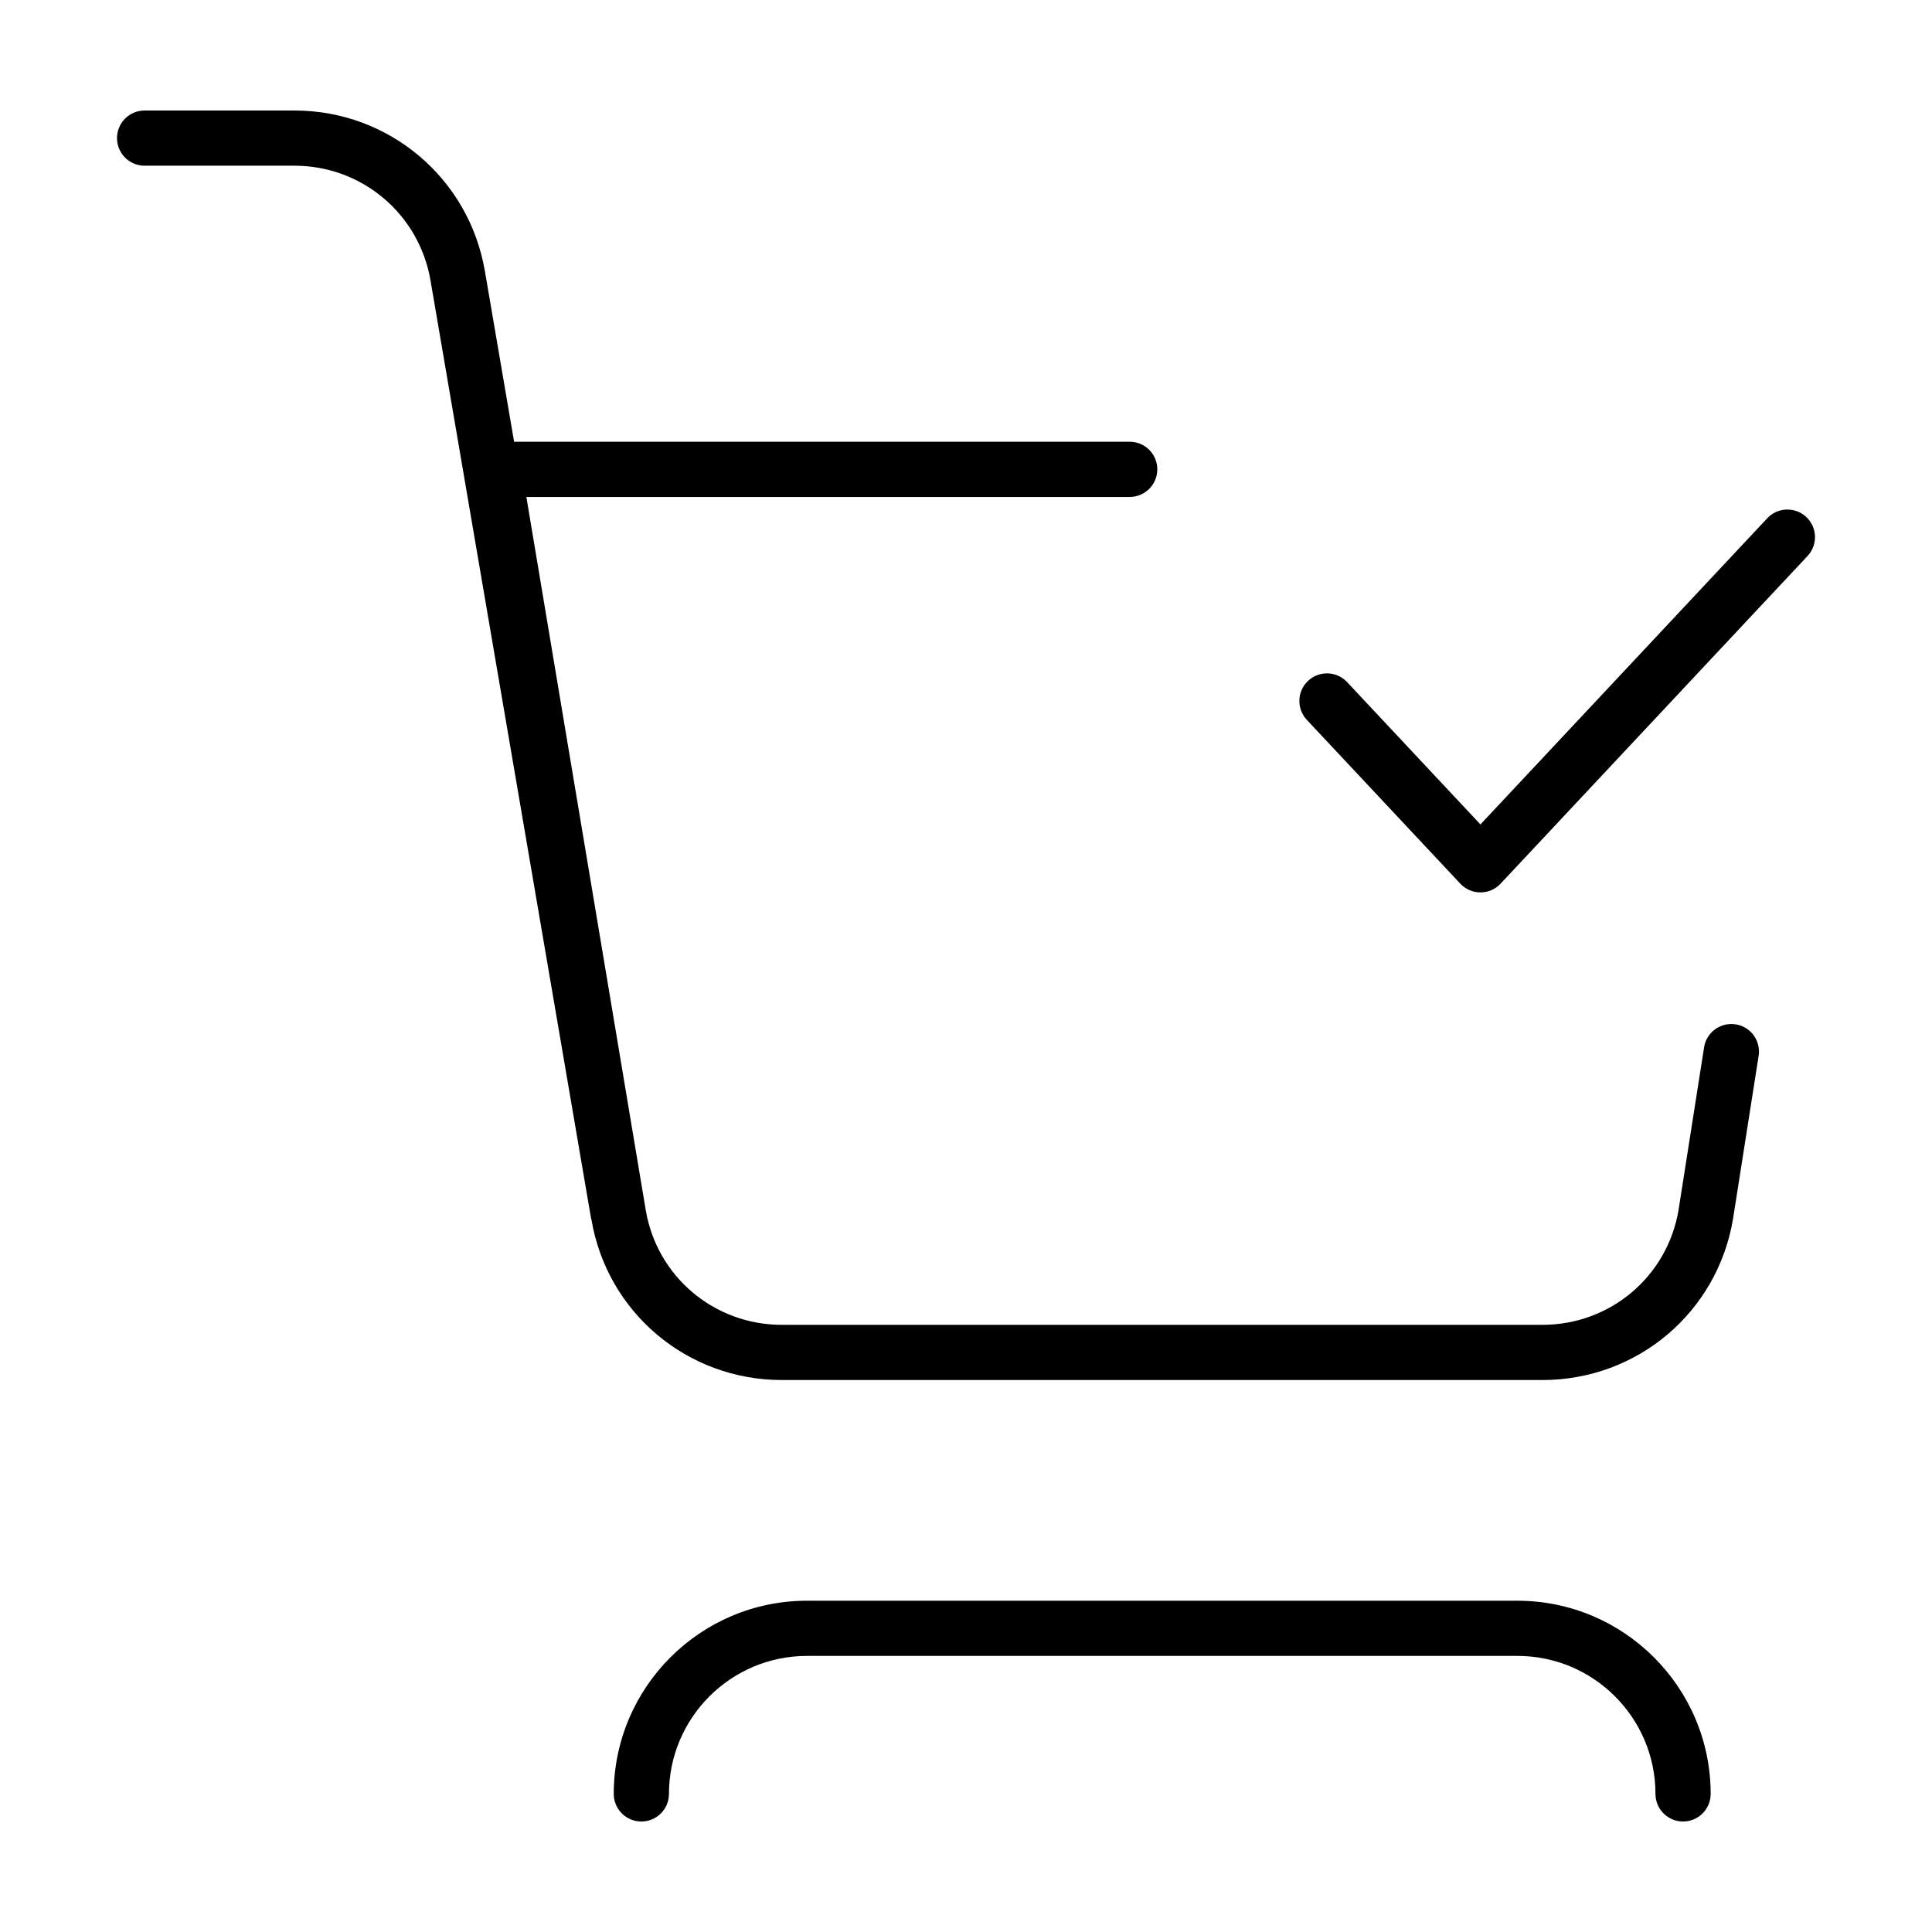
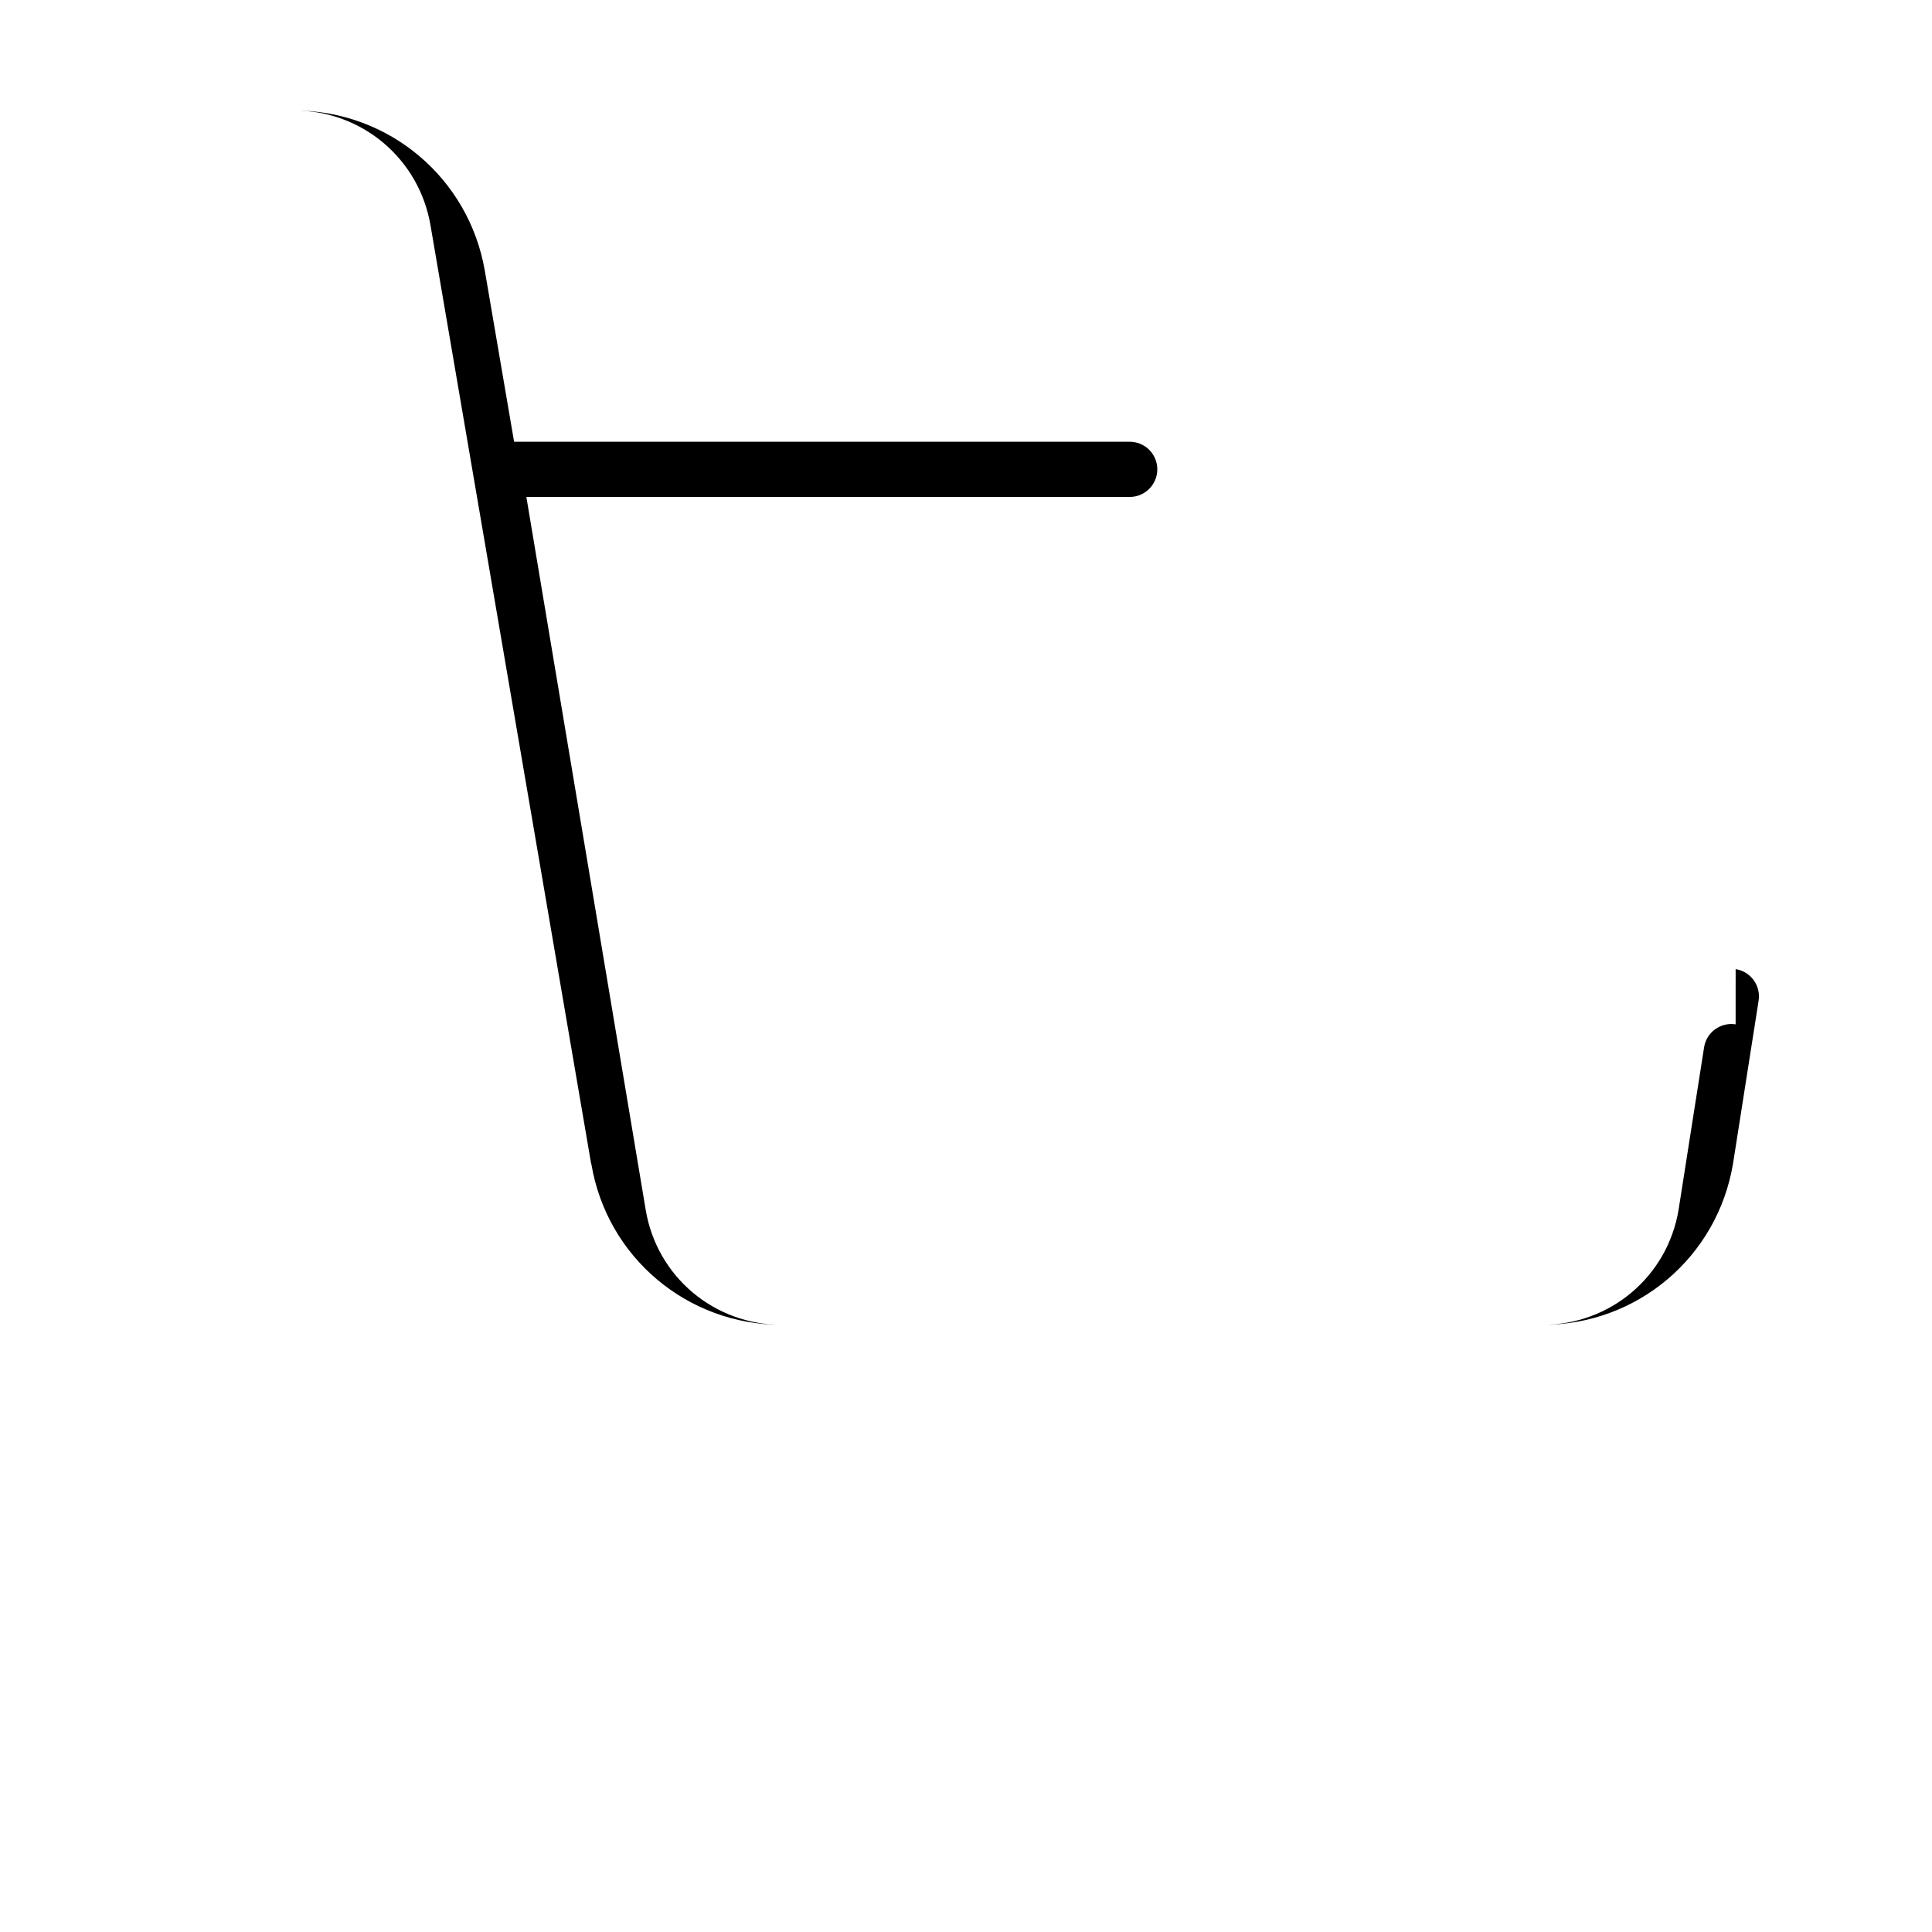
<svg xmlns="http://www.w3.org/2000/svg" fill="#000000" width="800px" height="800px" version="1.1" viewBox="144 144 512 512">
  <g>
-     <path d="m546.14 568.21h-188.3c-28.227 0-51.191 22.965-51.191 51.191 0 4.039 3.273 7.316 7.316 7.316 4.039 0 7.316-3.273 7.316-7.316 0-20.164 16.402-36.566 36.566-36.566h188.3c20.164 0 36.566 16.402 36.566 36.566 0 4.039 3.273 7.316 7.316 7.316 4.035 0 7.316-3.273 7.316-7.316-0.016-28.223-22.98-51.191-51.207-51.191z" />
-     <path d="m603.96 415.46c-3.988-0.621-7.738 2.102-8.359 6.09l-6.766 43.09c-2.941 17.648-18.117 30.457-36.082 30.457h-201.55c-17.965 0-33.141-12.809-36.082-30.461l-31.629-188.94h159.89c4.035 0 7.316-3.273 7.316-7.316 0-4.039-3.273-7.316-7.316-7.316h-163.14l-7.738-45.203c-4.211-24.664-25.434-42.574-50.469-42.574h-39.715c-4.039 0-7.312 3.273-7.312 7.312 0 4.039 3.273 7.316 7.316 7.316h39.719c17.879 0 33.039 12.793 36.047 30.422l42.559 248.62c0.016 0.082 0.066 0.141 0.082 0.215 4.172 24.668 25.383 42.551 50.48 42.551h201.55c25.145 0 46.391-17.945 50.516-42.75l6.777-43.16c0.629-3.988-2.098-7.731-6.086-8.355z" />
-     <path d="m622.68 281.01c-2.941-2.762-7.578-2.613-10.34 0.336l-76.008 81.137-35.336-37.719c-2.762-2.953-7.394-3.094-10.34-0.336-2.949 2.762-3.098 7.391-0.336 10.34l40.676 43.418c1.379 1.477 3.316 2.312 5.336 2.312 2.019 0 3.953-0.836 5.336-2.312l81.344-86.836c2.766-2.953 2.613-7.578-0.332-10.34z" />
+     <path d="m603.96 415.46c-3.988-0.621-7.738 2.102-8.359 6.09l-6.766 43.09c-2.941 17.648-18.117 30.457-36.082 30.457h-201.55c-17.965 0-33.141-12.809-36.082-30.461l-31.629-188.94h159.89c4.035 0 7.316-3.273 7.316-7.316 0-4.039-3.273-7.316-7.316-7.316h-163.14l-7.738-45.203c-4.211-24.664-25.434-42.574-50.469-42.574h-39.715h39.719c17.879 0 33.039 12.793 36.047 30.422l42.559 248.62c0.016 0.082 0.066 0.141 0.082 0.215 4.172 24.668 25.383 42.551 50.48 42.551h201.55c25.145 0 46.391-17.945 50.516-42.75l6.777-43.16c0.629-3.988-2.098-7.731-6.086-8.355z" />
  </g>
</svg>